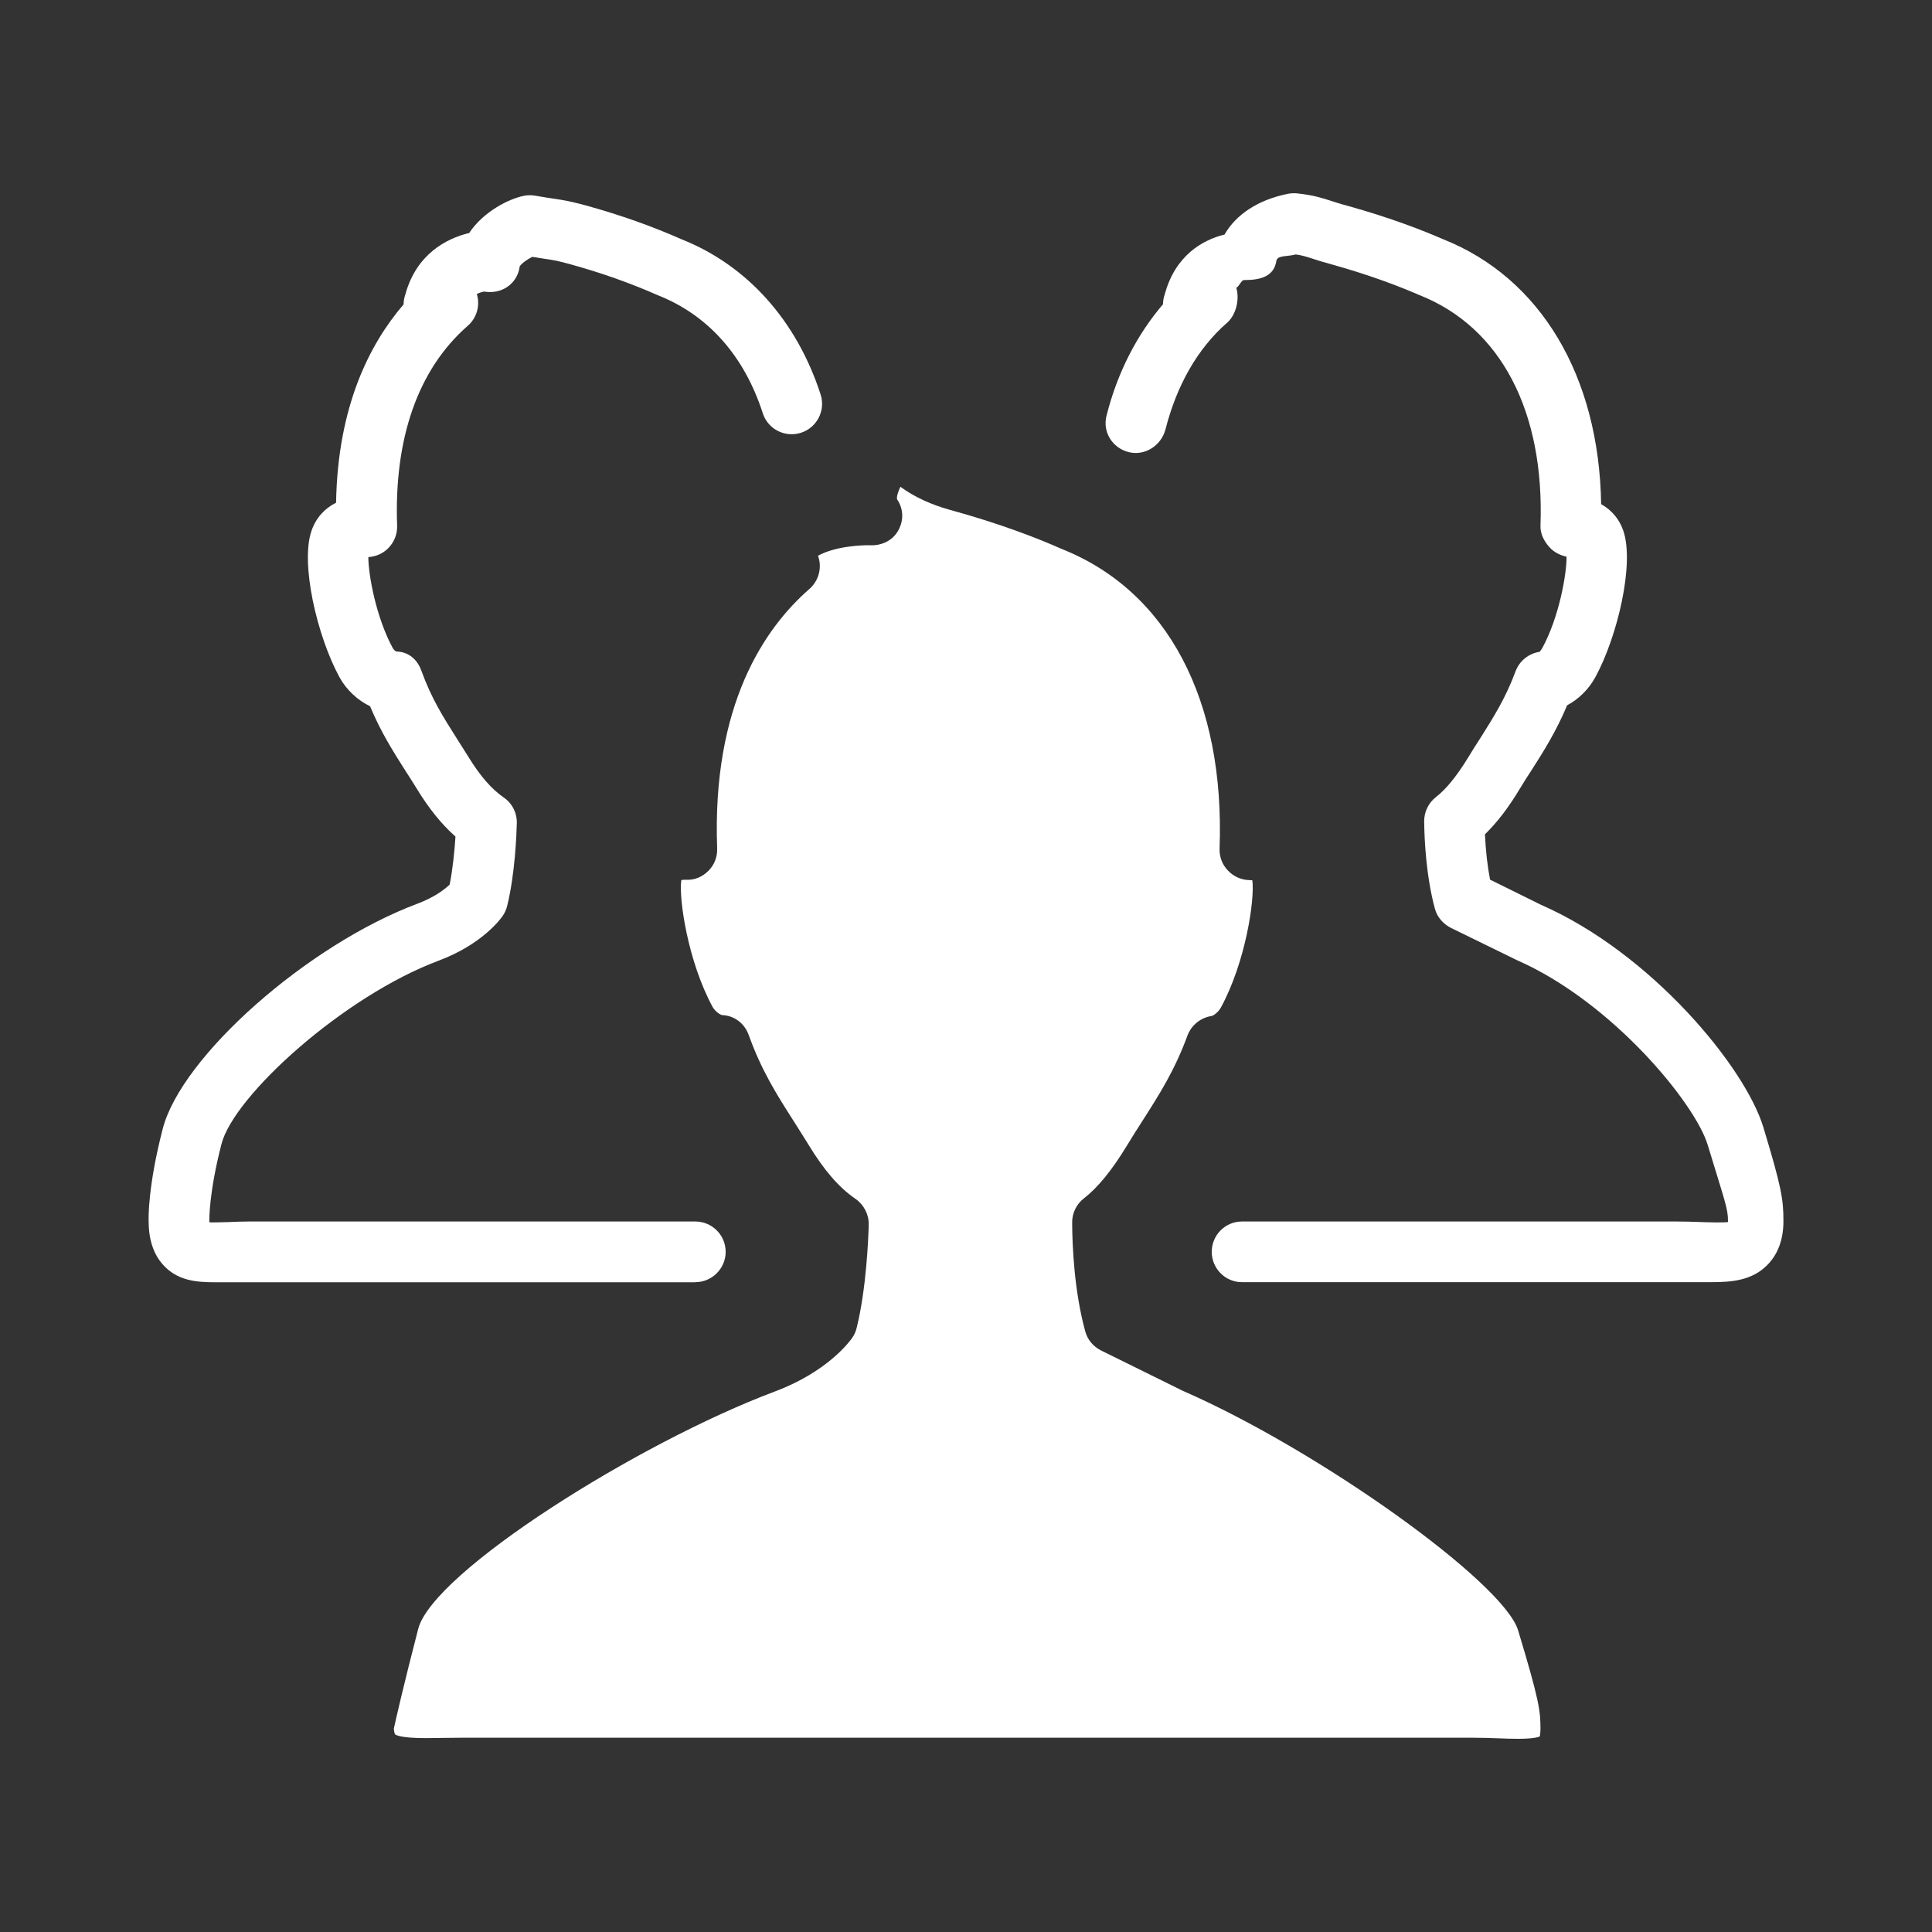
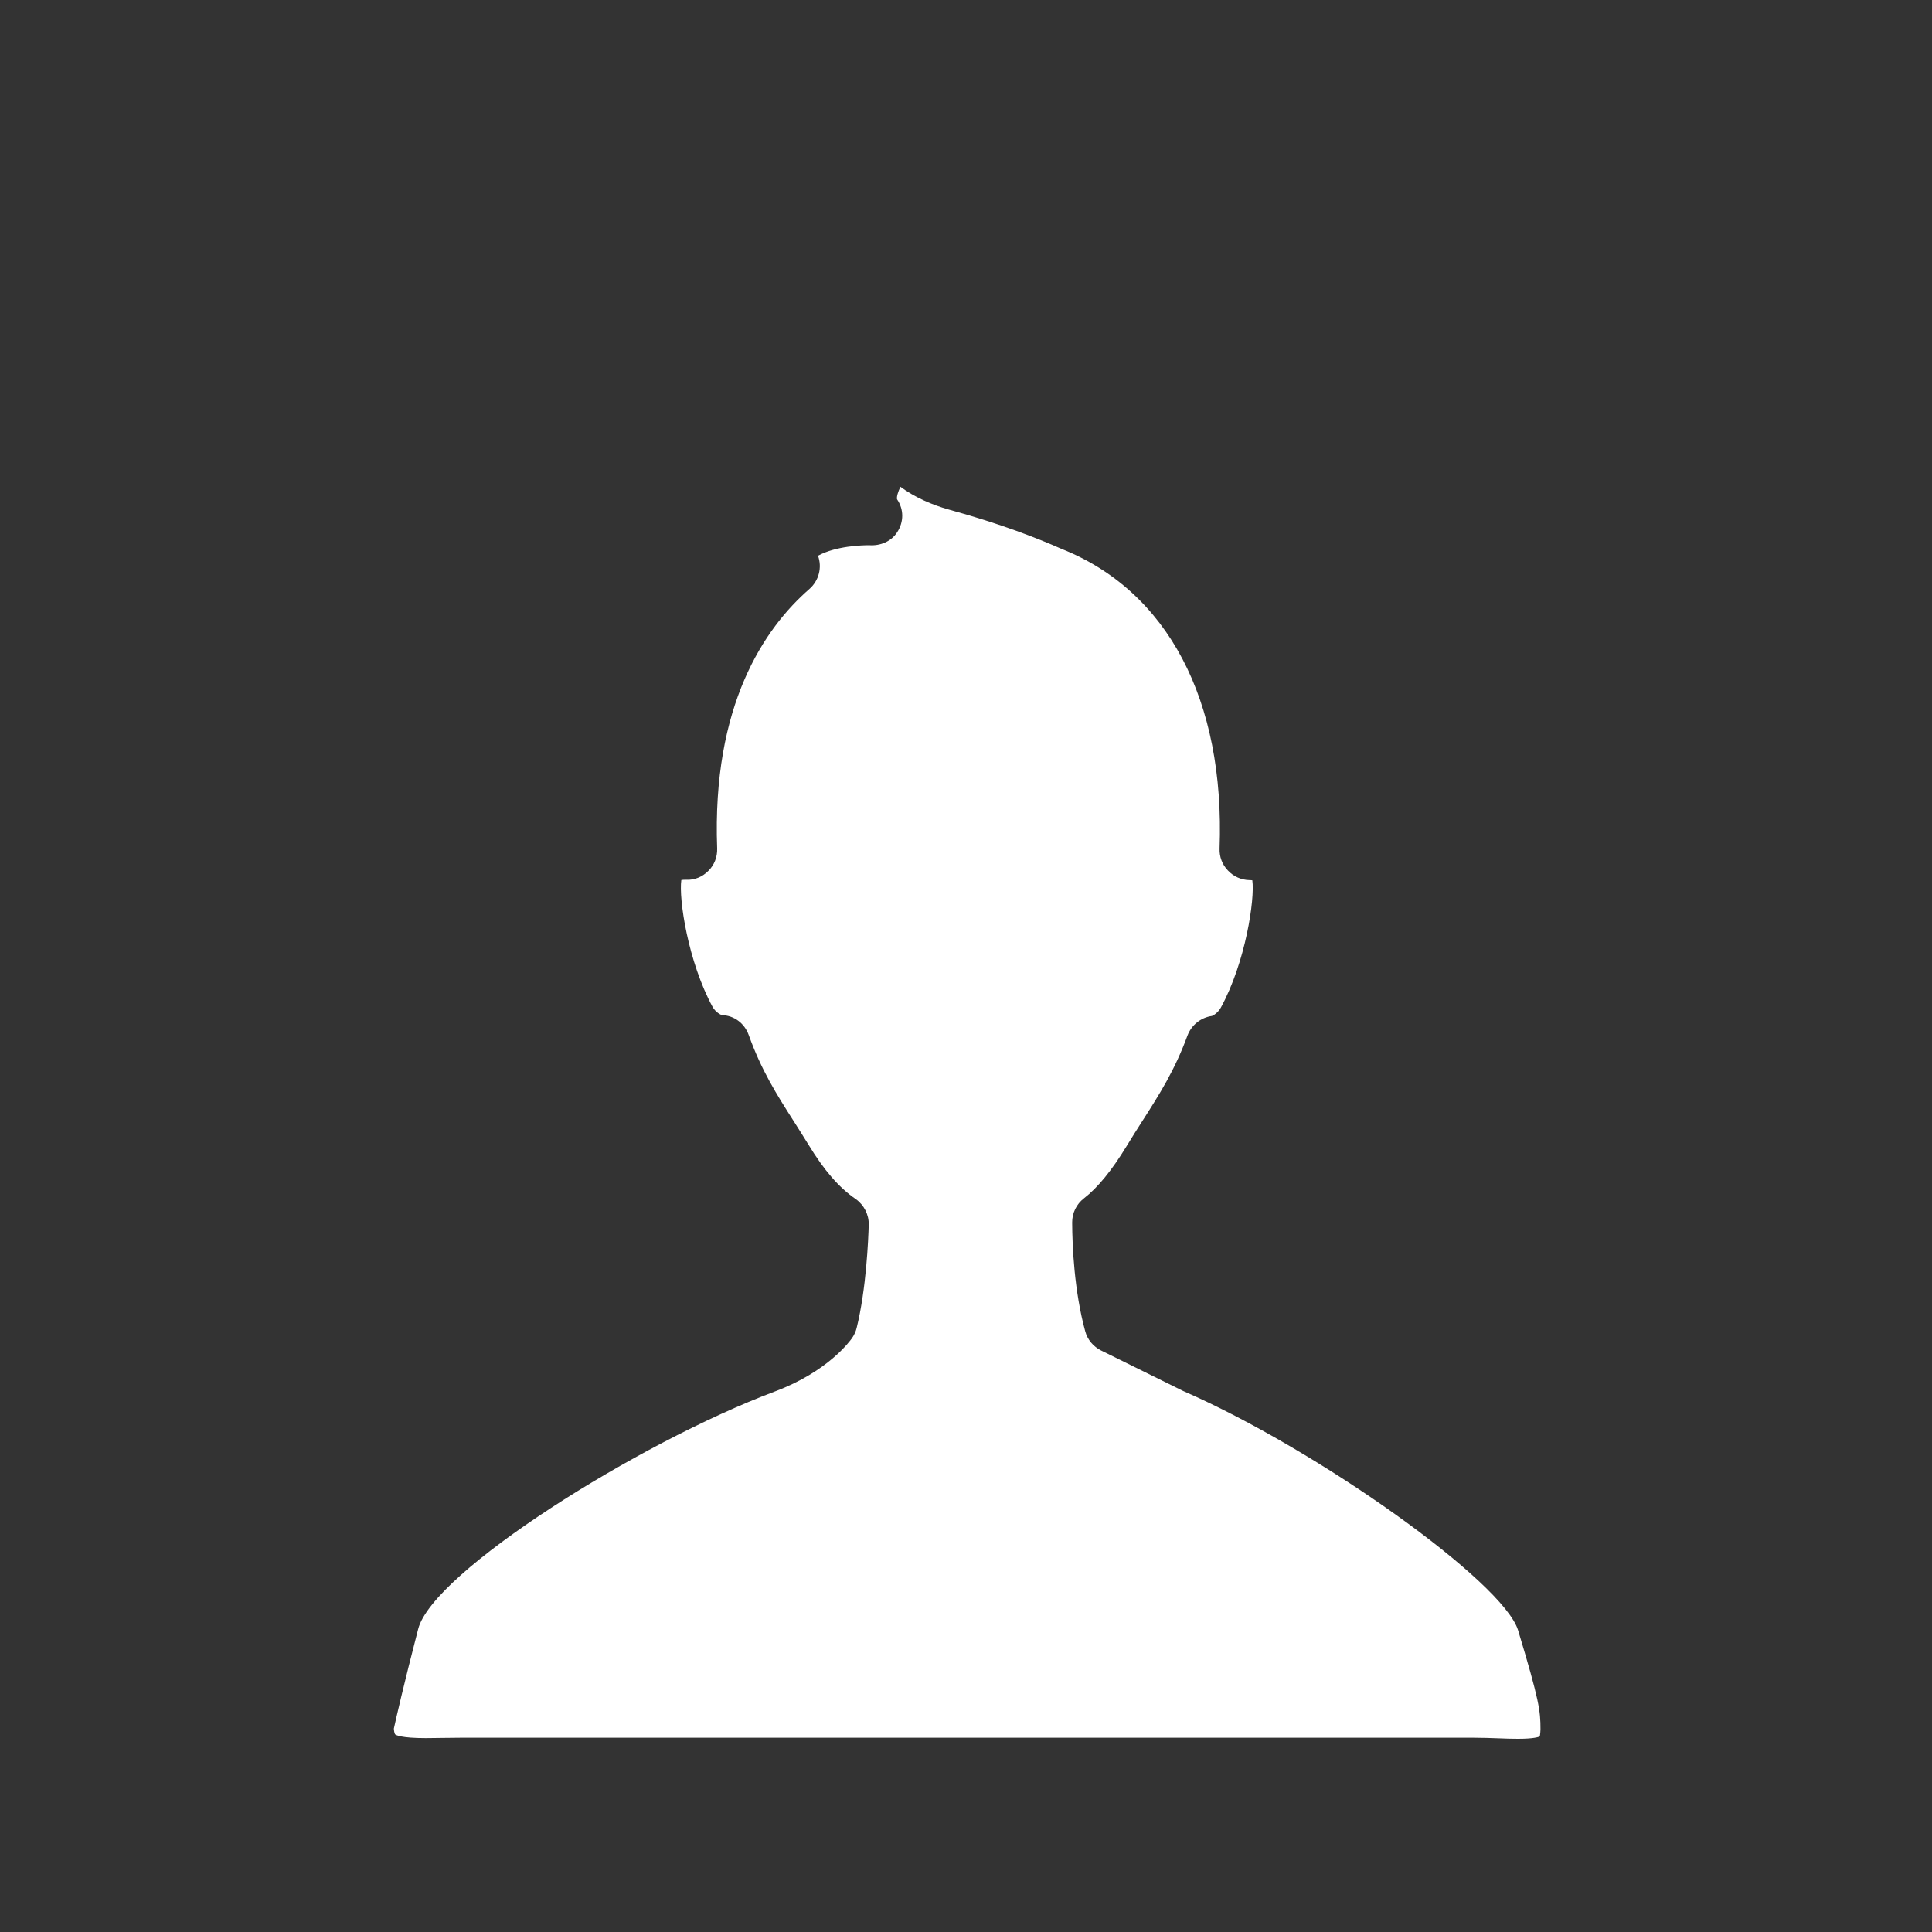
<svg xmlns="http://www.w3.org/2000/svg" xmlns:xlink="http://www.w3.org/1999/xlink" version="1.1" id="Camada_1" x="0px" y="0px" width="20px" height="20px" viewBox="0 0 20 20" enable-background="new 0 0 20 20" xml:space="preserve">
  <rect x="0" y="0" width="20" height="20" fill="#333333" stroke="none" />
  <g>
    <g>
      <defs>
-         <path id="SVGID_1_" d="M17.717,13.273c0.21,0,0.413-0.018,0.568-0.168c0.118-0.113,0.177-0.27,0.177-0.464     c0-0.229-0.021-0.354-0.208-0.972c-0.19-0.626-1.163-1.805-2.303-2.303l-0.526-0.26c-0.027-0.138-0.045-0.3-0.053-0.469     c0.124-0.121,0.241-0.272,0.36-0.47c0.04-0.067,0.081-0.131,0.122-0.193c0.126-0.198,0.255-0.401,0.369-0.673     c0.119-0.063,0.225-0.167,0.292-0.291c0.231-0.424,0.408-1.181,0.288-1.52c-0.041-0.118-0.121-0.211-0.228-0.271     c-0.021-1.325-0.626-2.342-1.637-2.743c-0.2-0.087-0.533-0.219-0.99-0.346c-0.076-0.02-0.129-0.038-0.173-0.052     c-0.101-0.032-0.181-0.058-0.346-0.076C13.397,1.999,13.366,2,13.334,2.006c-0.307,0.061-0.537,0.212-0.658,0.422     c-0.228,0.056-0.511,0.217-0.619,0.621c-0.012,0.032-0.017,0.066-0.018,0.101c-0.271,0.317-0.472,0.708-0.584,1.152     c-0.044,0.168,0.059,0.335,0.228,0.378c0.168,0.043,0.338-0.067,0.382-0.235c0.116-0.454,0.33-0.836,0.639-1.105     c0.094-0.083,0.129-0.244,0.094-0.361c0.026-0.01,0.054-0.08,0.078-0.08h0.009c0.167,0,0.304-0.039,0.328-0.199     c0.011-0.06,0.115-0.042,0.201-0.066c0.066,0.009,0.101,0.021,0.171,0.043c0.051,0.017,0.111,0.036,0.197,0.059     c0.42,0.117,0.724,0.237,0.915,0.32c0.838,0.333,1.293,1.201,1.25,2.385c-0.004,0.084,0.039,0.167,0.098,0.229     c0.043,0.047,0.107,0.079,0.172,0.093c0.001,0.188-0.08,0.632-0.252,0.947c-0.011,0.021-0.031,0.037-0.023,0.037     c-0.115,0.016-0.212,0.093-0.253,0.202c-0.103,0.278-0.224,0.468-0.362,0.688c-0.044,0.067-0.086,0.134-0.129,0.205     c-0.118,0.192-0.226,0.326-0.333,0.409c-0.078,0.061-0.122,0.153-0.122,0.25c0.002,0.194,0.02,0.569,0.111,0.906     c0.023,0.087,0.087,0.159,0.167,0.199L15.7,9.938c0.989,0.433,1.848,1.484,1.978,1.914c0.182,0.599,0.21,0.658,0.21,0.79v0.007     c0,0.009-0.214,0.005-0.301,0.001c-0.066-0.003-0.162-0.005-0.232-0.005h-4.498c-0.174,0-0.313,0.141-0.313,0.314     c0,0.173,0.14,0.314,0.313,0.314H17.717z" />
-       </defs>
+         </defs>
      <clipPath id="SVGID_2_">
        <use xlink:href="#SVGID_1_" overflow="visible" />
      </clipPath>
      <g clip-path="url(#SVGID_2_)">
        <defs>
-           <rect id="SVGID_3_" x="-6.95" y="-133.281" width="135.816" height="268.235" />
-         </defs>
+           </defs>
        <clipPath id="SVGID_4_">
          <use xlink:href="#SVGID_3_" overflow="visible" />
        </clipPath>
-         <rect x="9.323" y="-0.123" clip-path="url(#SVGID_4_)" fill="#FFFFFF" width="11.26" height="15.518" />
      </g>
    </g>
    <g>
      <defs>
        <path id="SVGID_5_" d="M7.198,13.273c0.173,0,0.314-0.142,0.314-0.314c0-0.174-0.141-0.314-0.314-0.314H2.575     c-0.073,0-0.143,0.003-0.209,0.006c-0.064,0.002-0.199,0.005-0.199,0.002v-0.019c0-0.002-0.006-0.282,0.126-0.792     c0.129-0.5,1.264-1.529,2.247-1.897c0.451-0.169,0.642-0.432,0.662-0.461C5.225,9.452,5.24,9.417,5.25,9.379     c0.081-0.328,0.097-0.738,0.1-0.856c0.003-0.106-0.047-0.207-0.135-0.267C5.087,8.167,4.97,8.033,4.847,7.832     c-0.041-0.066-0.08-0.128-0.12-0.19C4.587,7.421,4.466,7.23,4.364,6.948c-0.043-0.122-0.133-0.2-0.262-0.204     C4.095,6.741,4.076,6.728,4.066,6.709C3.895,6.395,3.813,5.953,3.813,5.767C3.891,5.762,3.965,5.73,4.02,5.674     c0.061-0.062,0.094-0.146,0.091-0.233C4.078,4.535,4.33,3.819,4.842,3.373c0.095-0.083,0.13-0.212,0.094-0.329     C4.962,3.03,4.99,3.022,5.014,3.018C5.029,3.021,5.044,3.023,5.06,3.023C5.222,3.03,5.359,2.92,5.38,2.758     C5.395,2.73,5.46,2.683,5.51,2.659C5.566,2.667,5.607,2.674,5.644,2.68c0.08,0.011,0.128,0.019,0.265,0.057     c0.321,0.089,0.612,0.192,0.903,0.32c0.518,0.205,0.893,0.627,1.084,1.22c0.053,0.166,0.23,0.256,0.396,0.203     c0.166-0.054,0.256-0.231,0.203-0.396C8.247,3.317,7.732,2.745,7.055,2.477C6.748,2.341,6.428,2.228,6.077,2.13     C5.909,2.084,5.841,2.073,5.736,2.057C5.688,2.05,5.63,2.042,5.542,2.026c-0.04-0.007-0.079-0.007-0.118,0.001     c-0.156,0.03-0.423,0.166-0.567,0.385c-0.236,0.056-0.548,0.22-0.661,0.637C4.184,3.083,4.178,3.116,4.178,3.151     C3.825,3.562,3.496,4.208,3.479,5.204C3.36,5.263,3.271,5.362,3.226,5.491C3.106,5.828,3.282,6.584,3.514,7.01     c0.073,0.133,0.188,0.239,0.317,0.301C3.943,7.58,4.072,7.782,4.197,7.979c0.038,0.058,0.076,0.118,0.114,0.18     c0.128,0.21,0.26,0.374,0.404,0.501c-0.01,0.16-0.03,0.345-0.06,0.497C4.605,9.205,4.5,9.288,4.321,9.355     c-1.137,0.426-2.442,1.58-2.636,2.329c-0.156,0.601-0.148,0.937-0.146,0.961c0,0.204,0.059,0.363,0.175,0.475     c0.144,0.139,0.325,0.154,0.512,0.154H7.198z" />
      </defs>
      <clipPath id="SVGID_6_">
        <use xlink:href="#SVGID_5_" overflow="visible" />
      </clipPath>
      <g clip-path="url(#SVGID_6_)">
        <defs>
-           <rect id="SVGID_7_" x="-6.95" y="-133.281" width="135.816" height="268.235" />
-         </defs>
+           </defs>
        <clipPath id="SVGID_8_">
          <use xlink:href="#SVGID_7_" overflow="visible" />
        </clipPath>
-         <rect x="-0.584" y="-0.102" clip-path="url(#SVGID_8_)" fill="#FFFFFF" width="11.216" height="15.497" />
      </g>
    </g>
    <g>
      <defs>
        <path id="SVGID_9_" d="M15.941,17.975C15.929,17.981,15.879,18,15.715,18c-0.065,0-0.133-0.002-0.202-0.005     c-0.084-0.003-0.169-0.006-0.256-0.006H4.766c-0.065,0-0.129,0.001-0.191,0.002l-0.166,0.002c-0.255,0-0.311-0.031-0.32-0.04     c0,0-0.009-0.015-0.012-0.058c0.023-0.106,0.101-0.449,0.252-1.032c0.152-0.59,2.278-1.928,3.694-2.459     c0.546-0.205,0.773-0.518,0.798-0.553c0.021-0.031,0.038-0.066,0.047-0.104c0.1-0.405,0.121-0.92,0.125-1.067     c0.003-0.105-0.048-0.206-0.135-0.268c-0.173-0.118-0.328-0.298-0.489-0.563c-0.051-0.083-0.102-0.163-0.152-0.242     c-0.18-0.282-0.335-0.527-0.466-0.892c-0.044-0.122-0.15-0.203-0.279-0.207c-0.016-0.005-0.066-0.033-0.095-0.084     c-0.255-0.47-0.352-1.119-0.324-1.314c0.011-0.002,0.029-0.003,0.049-0.003c0.086,0.006,0.171-0.03,0.232-0.093     C7.395,8.954,7.427,8.87,7.424,8.783c-0.055-1.484,0.489-2.28,0.955-2.686c0.098-0.086,0.133-0.223,0.089-0.344     c0.187-0.103,0.463-0.109,0.53-0.109h0c0.114,0.008,0.228-0.038,0.29-0.135c0.069-0.107,0.07-0.236-0.002-0.341     c-0.005-0.028,0.01-0.076,0.035-0.129c0.147,0.109,0.33,0.188,0.502,0.236c0.537,0.147,0.925,0.3,1.166,0.407     c1.097,0.435,1.693,1.565,1.636,3.103c-0.003,0.083,0.027,0.166,0.087,0.227c0.058,0.062,0.137,0.097,0.222,0.099     c0.013,0,0.022,0.001,0.03,0.002c0.027,0.195-0.069,0.846-0.325,1.316c-0.029,0.054-0.08,0.084-0.093,0.088     c-0.115,0.016-0.212,0.094-0.253,0.202c-0.132,0.36-0.288,0.605-0.469,0.888c-0.054,0.084-0.107,0.168-0.161,0.257     c-0.154,0.253-0.299,0.43-0.442,0.541c-0.078,0.06-0.123,0.153-0.122,0.251c0.001,0.241,0.021,0.709,0.135,1.125     c0.023,0.087,0.084,0.159,0.164,0.199l0.849,0.419c1.403,0.612,3.315,1.979,3.468,2.477c0.221,0.732,0.232,0.836,0.232,1.026     C15.946,17.95,15.939,17.972,15.941,17.975z" />
      </defs>
      <clipPath id="SVGID_10_">
        <use xlink:href="#SVGID_9_" overflow="visible" />
      </clipPath>
      <g clip-path="url(#SVGID_10_)">
        <defs>
          <rect id="SVGID_11_" x="-6.95" y="-133.281" width="135.816" height="268.235" />
        </defs>
        <clipPath id="SVGID_12_">
          <use xlink:href="#SVGID_11_" overflow="visible" />
        </clipPath>
        <rect x="1.955" y="2.917" clip-path="url(#SVGID_12_)" fill="#FFFFFF" width="16.113" height="17.206" />
      </g>
    </g>
  </g>
</svg>